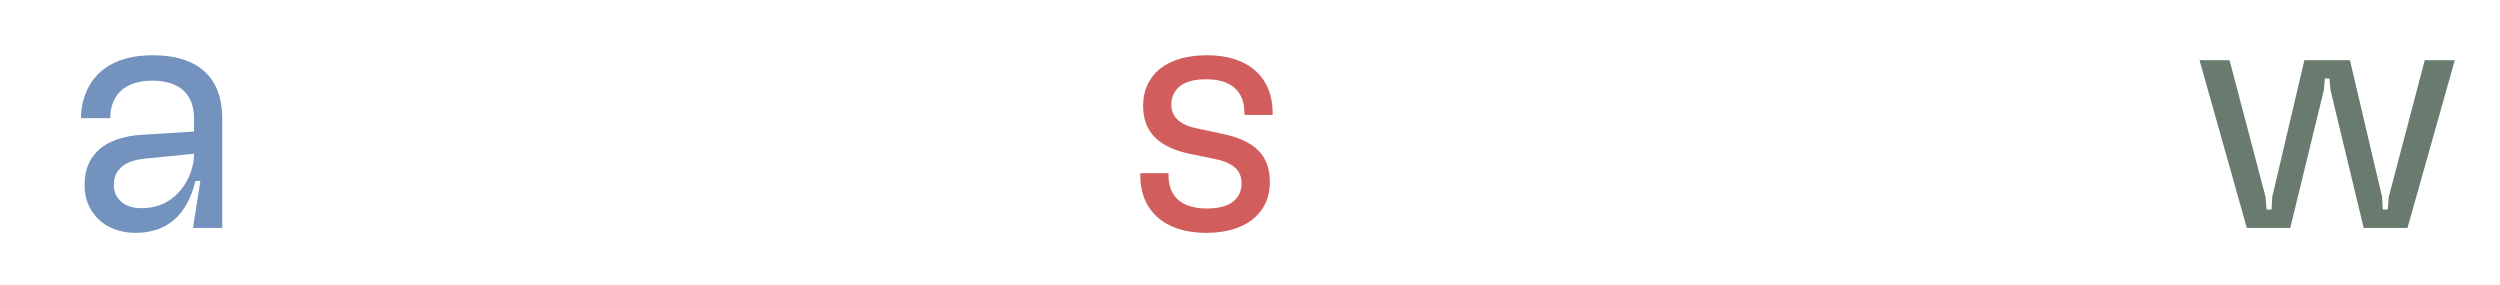
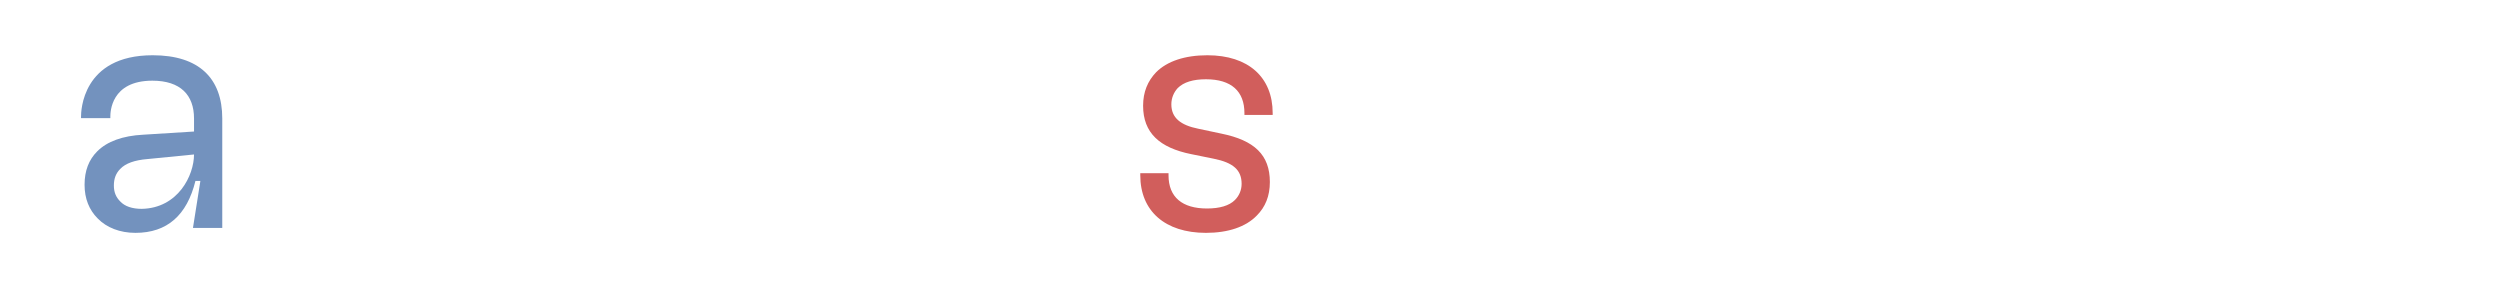
<svg xmlns="http://www.w3.org/2000/svg" version="1.1" x="0px" y="0px" viewBox="0 0 1416.1 161.2" style="enable-background:new 0 0 1416.1 161.2;" xml:space="preserve">
  <style type="text/css">
	.st0{clip-path:url(#SVGID_2_);fill:#FA5736;}
	.st1{clip-path:url(#SVGID_2_);fill:none;stroke:#FFFFFF;stroke-width:0.288;stroke-miterlimit:10;}
	.st2{clip-path:url(#SVGID_2_);fill:#4F5E75;}
	.st3{clip-path:url(#SVGID_2_);fill:none;stroke:#FFFFFF;stroke-width:0.543;stroke-miterlimit:10;}
	.st4{clip-path:url(#SVGID_2_);fill:#697A6E;}
	.st5{clip-path:url(#SVGID_2_);fill:#7391BF;}
	.st6{clip-path:url(#SVGID_2_);fill:#D15E5C;}
	.st7{clip-path:url(#SVGID_2_);fill:#E8D9C7;}
	.st8{clip-path:url(#SVGID_2_);fill:#FCE06E;}
	.st9{clip-path:url(#SVGID_2_);fill:#FD9F4E;}
	.st10{fill:#D25E5C;}
	.st11{fill:#FFFFFF;}
	.st12{fill:#FD9F4E;}
	.st13{fill:none;}
	.st14{fill:#FDE06E;}
	.st15{fill:#7392BE;}
	.st16{fill:none;stroke:#FFFFFF;stroke-width:0.972;stroke-miterlimit:10;}
	.st17{fill:none;stroke:#FD9F4E;stroke-width:1.458;stroke-miterlimit:10;}
	.st18{fill:#EEEADF;}
	.st19{fill:#7391BF;}
	.st20{fill:none;stroke:#D25E5C;stroke-width:2;stroke-miterlimit:10;}
	.st21{display:none;}
	.st22{display:inline;fill-rule:evenodd;clip-rule:evenodd;fill:#1D1D1B;}
	.st23{display:inline;fill-rule:evenodd;clip-rule:evenodd;fill:#D9D9D9;}
	.st24{fill:#F87060;}
	.st25{fill:#D6CBC1;}
	.st26{fill:none;stroke:#413C58;stroke-width:2;stroke-miterlimit:10;}
	.st27{fill:#FA5834;}
	.st28{fill:#4F5E75;}
	.st29{fill:#D9D9D9;}
	.st30{fill:#EDEBDE;}
	.st31{fill:none;stroke:#FFFFFF;stroke-width:2.298;stroke-miterlimit:10;}
	.st32{fill:#E8D9C7;}
	.st33{fill:#4F5E76;}
	.st34{fill:#697A6E;}
	.st35{fill:#E1E0D9;}
	.st36{fill:none;stroke:#FA705D;stroke-width:1.708;stroke-miterlimit:10;}
	.st37{fill:none;stroke:#4F5E76;stroke-width:2;stroke-miterlimit:10;}
	.st38{fill:none;stroke:#FFFFFF;stroke-miterlimit:10;}
	.st39{fill:#FFFFFF;stroke:#FFFFFF;stroke-miterlimit:10;}
	.st40{fill:none;stroke:#FA5834;stroke-width:2;stroke-miterlimit:10;}
	.st41{fill:none;stroke:#FFFFFF;stroke-width:1.209;stroke-miterlimit:10;}
	.st42{fill:none;stroke:#FA705D;stroke-width:0.95;stroke-miterlimit:10;}
	.st43{fill:#D15E5C;}
	.st44{fill:#EB8765;}
	.st45{fill:none;stroke:#FA5736;stroke-width:1.4;stroke-miterlimit:10;}
	.st46{fill:none;stroke:#FA705C;stroke-width:1.4;stroke-miterlimit:10;}
	.st47{fill:none;stroke:#FAB53B;stroke-width:1.4;stroke-miterlimit:10;}
	.st48{fill:none;stroke:#FFFFFF;stroke-width:1.4;stroke-miterlimit:10;}
	.st49{fill:#181716;}
	.st50{fill:#FFFFFF;stroke:#000000;stroke-width:0.8;stroke-miterlimit:10;}
	.st51{fill:none;stroke:#FFFFFF;stroke-width:1.5;stroke-miterlimit:10;}
	.st52{fill:none;stroke:#FA5834;stroke-width:1.5;stroke-miterlimit:10;}
	.st53{fill:#FFFFFF;stroke:#FA5834;stroke-width:1.294;stroke-miterlimit:10;}
	.st54{fill:none;stroke:#FA5834;stroke-width:1.4;stroke-miterlimit:10;}
	.st55{fill:none;stroke:#FFFFFF;stroke-width:1.4;stroke-linecap:round;stroke-miterlimit:10;}
	.st56{fill:none;stroke:#FA5834;stroke-width:1.491;stroke-miterlimit:10;}
	.st57{fill:none;stroke:#4F5E76;stroke-miterlimit:10;}
	.st58{fill:#F5F5F5;}
	.st59{fill:none;stroke:#413C58;stroke-width:1.078;stroke-miterlimit:10;}
	.st60{fill:none;stroke:#4F5E75;stroke-width:1.078;stroke-miterlimit:10;}
	.st61{fill:none;stroke:#413C58;stroke-width:1.096;stroke-miterlimit:10;}
	.st62{fill:none;stroke:#7391BF;stroke-width:2;stroke-miterlimit:10;}
	.st63{fill:none;stroke:#7392BE;stroke-width:2;stroke-miterlimit:10;}
	.st64{fill:none;stroke:#FFFFFF;stroke-width:1.369;stroke-miterlimit:10;}
	.st65{fill:#FCE06E;}
	.st66{fill:#FA5736;}
	.st67{fill:#E0E0D9;}
</style>
  <g id="Hintergrund">
</g>
  <g id="_x31_200" class="st21">
</g>
  <g id="Ebene_2">
</g>
  <g id="Logo">
</g>
  <g id="Ebene_4">
    <g>
-       <path class="st15" d="M125.9,67.1v62h-16.6l4.2-26.6h-2.8c-4.8,19.4-16,29.4-34,29.4c-8.8,0-16.4-3-21.4-8.2    c-4.8-4.8-7.4-11.2-7.4-19c0-8,2.4-14.2,7.2-19c5.6-5.6,14.4-8.8,26-9.4l28.8-1.8v-7.4c0-13.2-7.6-21.4-23.6-21.4    c-23.6,0-23.8,18-23.8,20.4v0.8H45.9v-0.8c0-2.8,0.4-34.8,40.6-34.8C112.7,31.3,125.9,44.3,125.9,67.1z M109.9,87.5v-0.4    l-26.4,2.6c-7.2,0.6-12.4,2.4-15.4,5.6c-2.4,2.4-3.6,5.4-3.6,9.4c0,3.8,1.2,6.6,3.6,9c2.6,2.8,6.8,4.2,12.2,4.2    C100.9,117.9,109.9,99.3,109.9,87.5z" />
+       <path class="st15" d="M125.9,67.1v62h-16.6l4.2-26.6h-2.8c-4.8,19.4-16,29.4-34,29.4c-8.8,0-16.4-3-21.4-8.2    c-4.8-4.8-7.4-11.2-7.4-19c0-8,2.4-14.2,7.2-19c5.6-5.6,14.4-8.8,26-9.4l28.8-1.8v-7.4c0-13.2-7.6-21.4-23.6-21.4    c-23.6,0-23.8,18-23.8,20.4v0.8H45.9v-0.8c0-2.8,0.4-34.8,40.6-34.8C112.7,31.3,125.9,44.3,125.9,67.1z M109.9,87.5l-26.4,2.6c-7.2,0.6-12.4,2.4-15.4,5.6c-2.4,2.4-3.6,5.4-3.6,9.4c0,3.8,1.2,6.6,3.6,9c2.6,2.8,6.8,4.2,12.2,4.2    C100.9,117.9,109.9,99.3,109.9,87.5z" />
    </g>
    <g>
      <path class="st43" d="M645.9,99.3v-1.2h16v1.2c0,12.4,7.8,18.8,21.8,18.8c7.2,0,12.6-1.6,15.8-4.8c2.4-2.4,3.8-5.6,3.8-9.2    c0-7.8-4.8-12-15.8-14.2l-12.8-2.6c-17.8-3.6-27.2-12-27.2-27.4c0-7.8,2.6-14,7.4-19c6.2-6.2,16.2-9.6,29-9.6    c23.2,0,37,12.4,37,32.8v1h-16v-1c0-12.4-7.4-19.2-21.8-19.2c-7.2,0-12.6,1.6-16,5c-2.2,2.4-3.6,5.6-3.6,9.2    c0,7.6,5.2,11.8,15.2,13.8l13.2,2.8c18.6,3.8,27.4,12,27.4,27.4c0,8-2.6,14.2-7.4,19c-6.2,6.4-16.2,9.8-28.8,9.8    C659.9,131.9,645.9,119.5,645.9,99.3z" />
    </g>
    <g>
-       <path class="st34" d="M1272.7,129.1l-26.8-95h17l20.4,77.4l0.6,7.2h2.8l0.4-7.2l18.2-77.4h25.8l18.2,77.4l0.4,7.2h2.8l0.6-7.2    l20.4-77.4h17l-26.8,95h-24.8l-18.8-78l-0.6-6.6h-2.6l-0.6,6.6l-19,78H1272.7z" />
-     </g>
+       </g>
  </g>
  <g id="Ebene_5">
</g>
</svg>